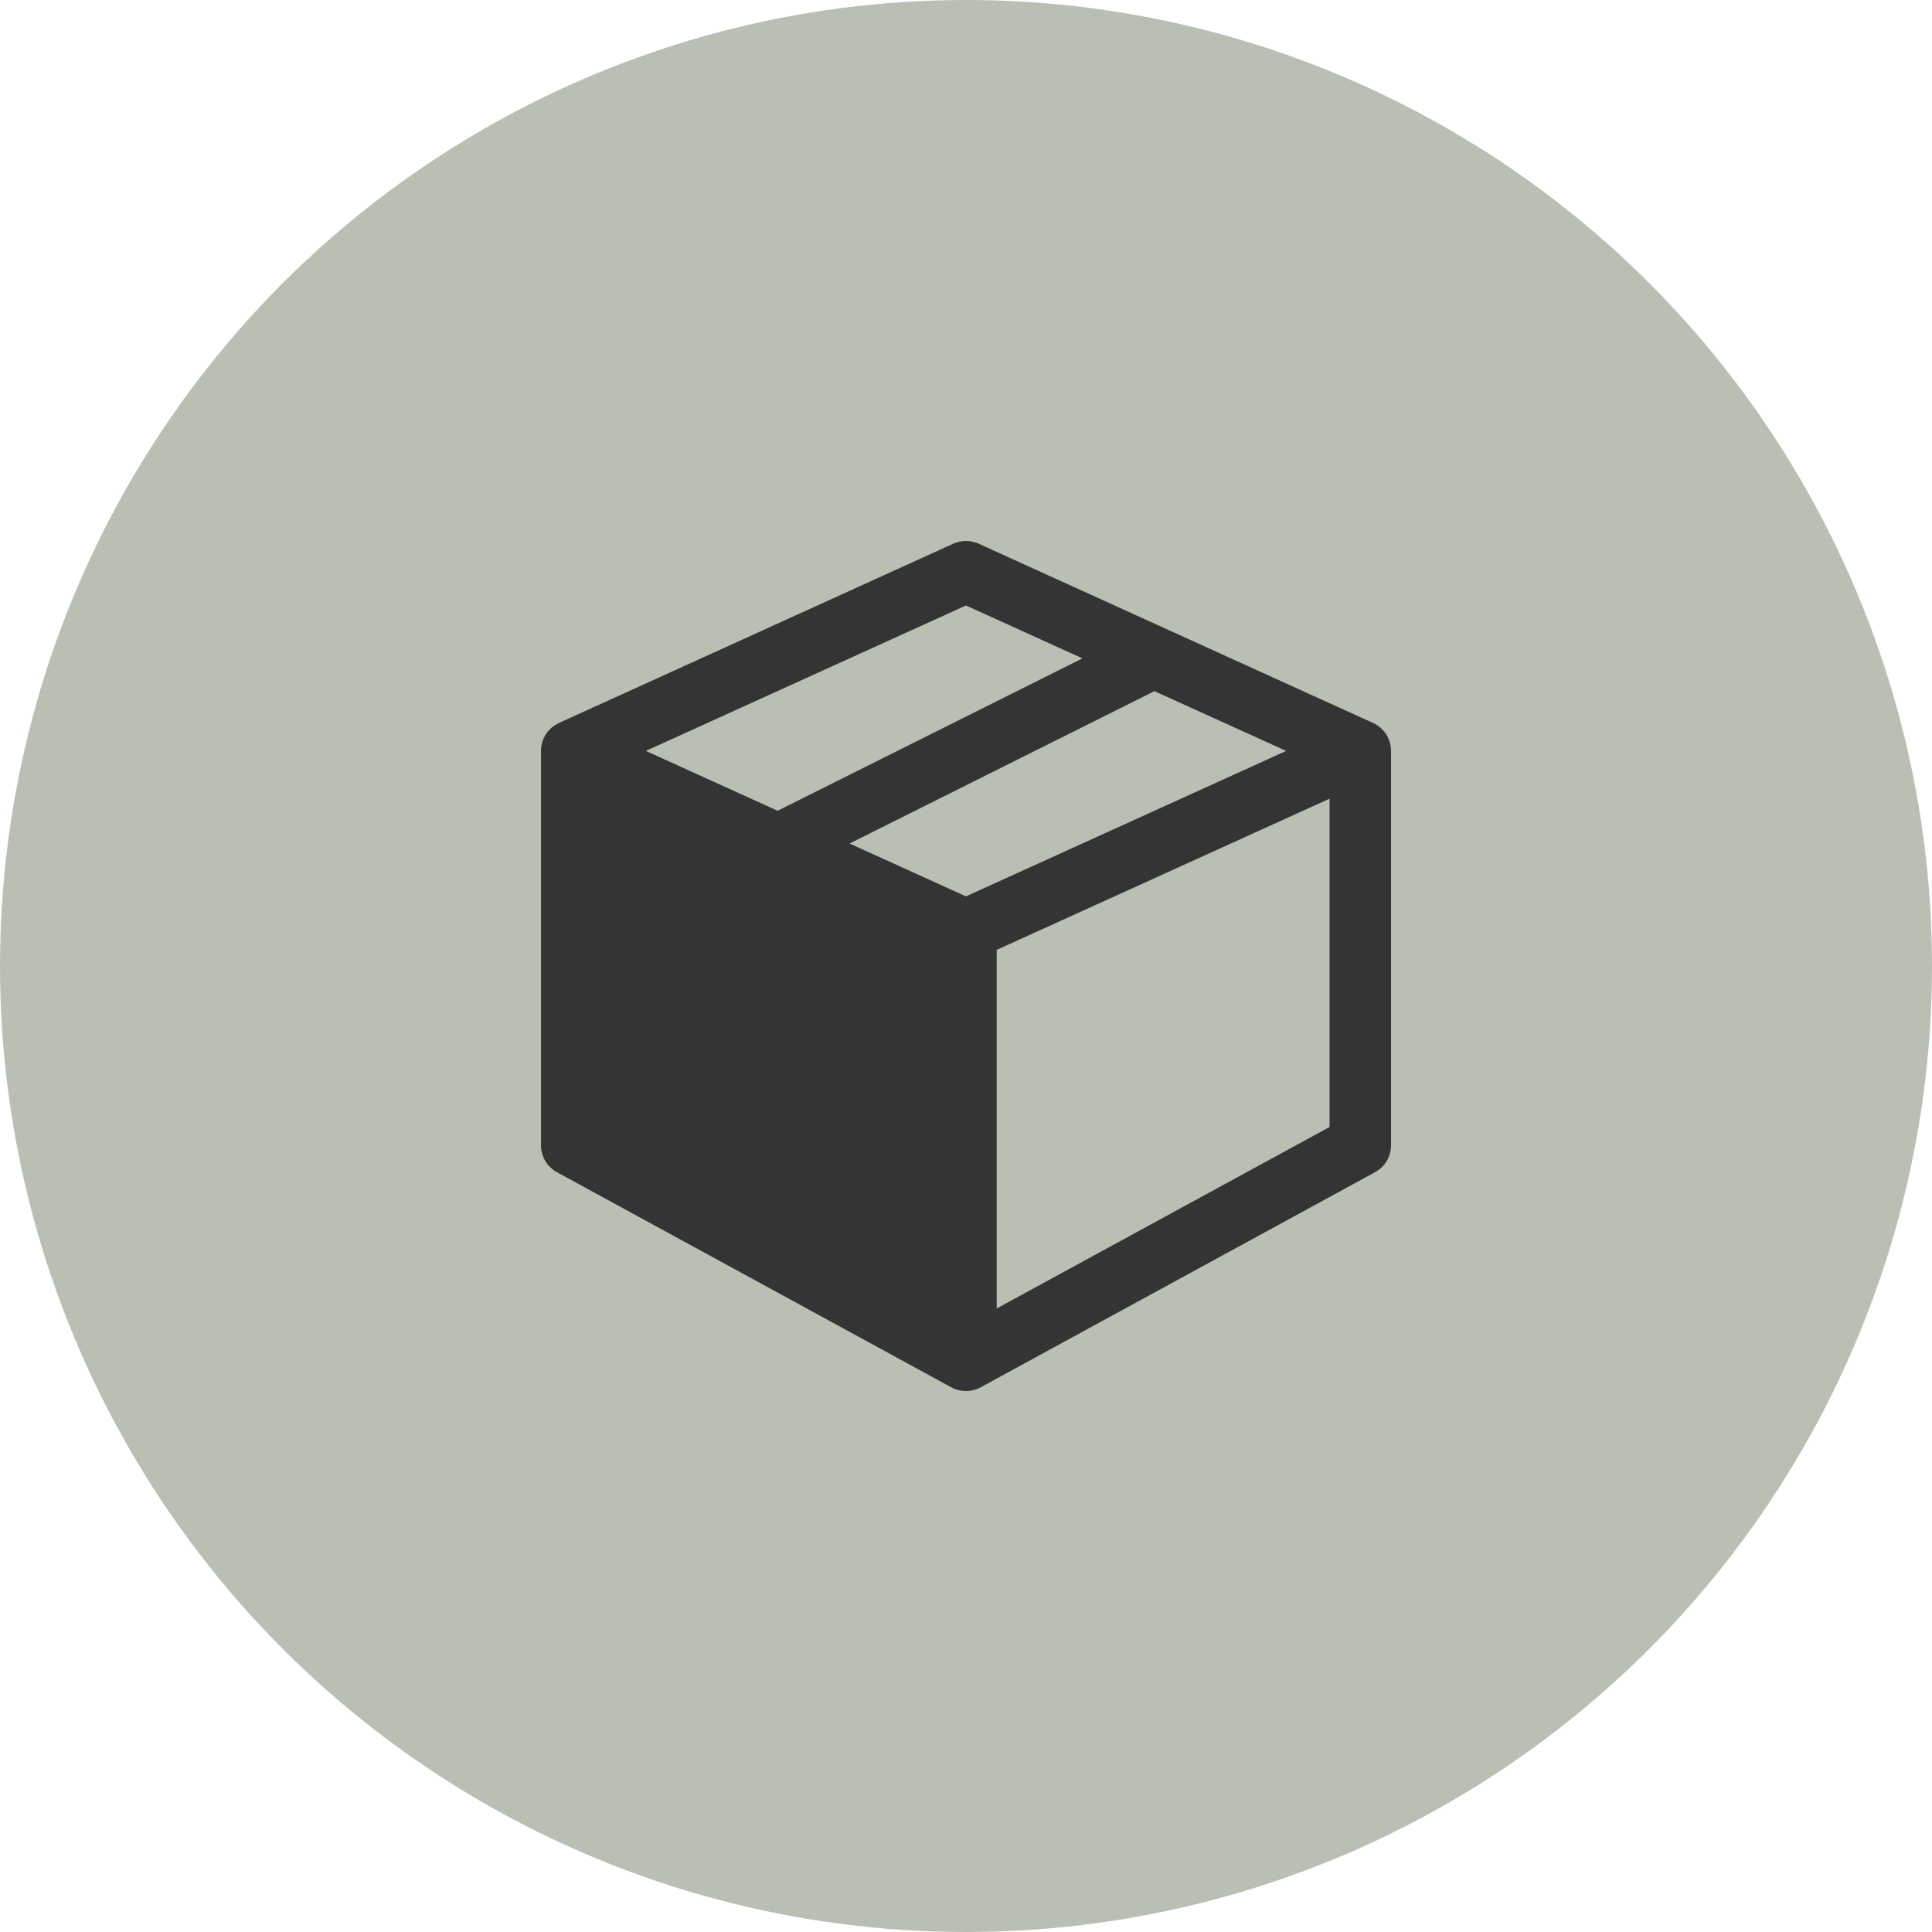
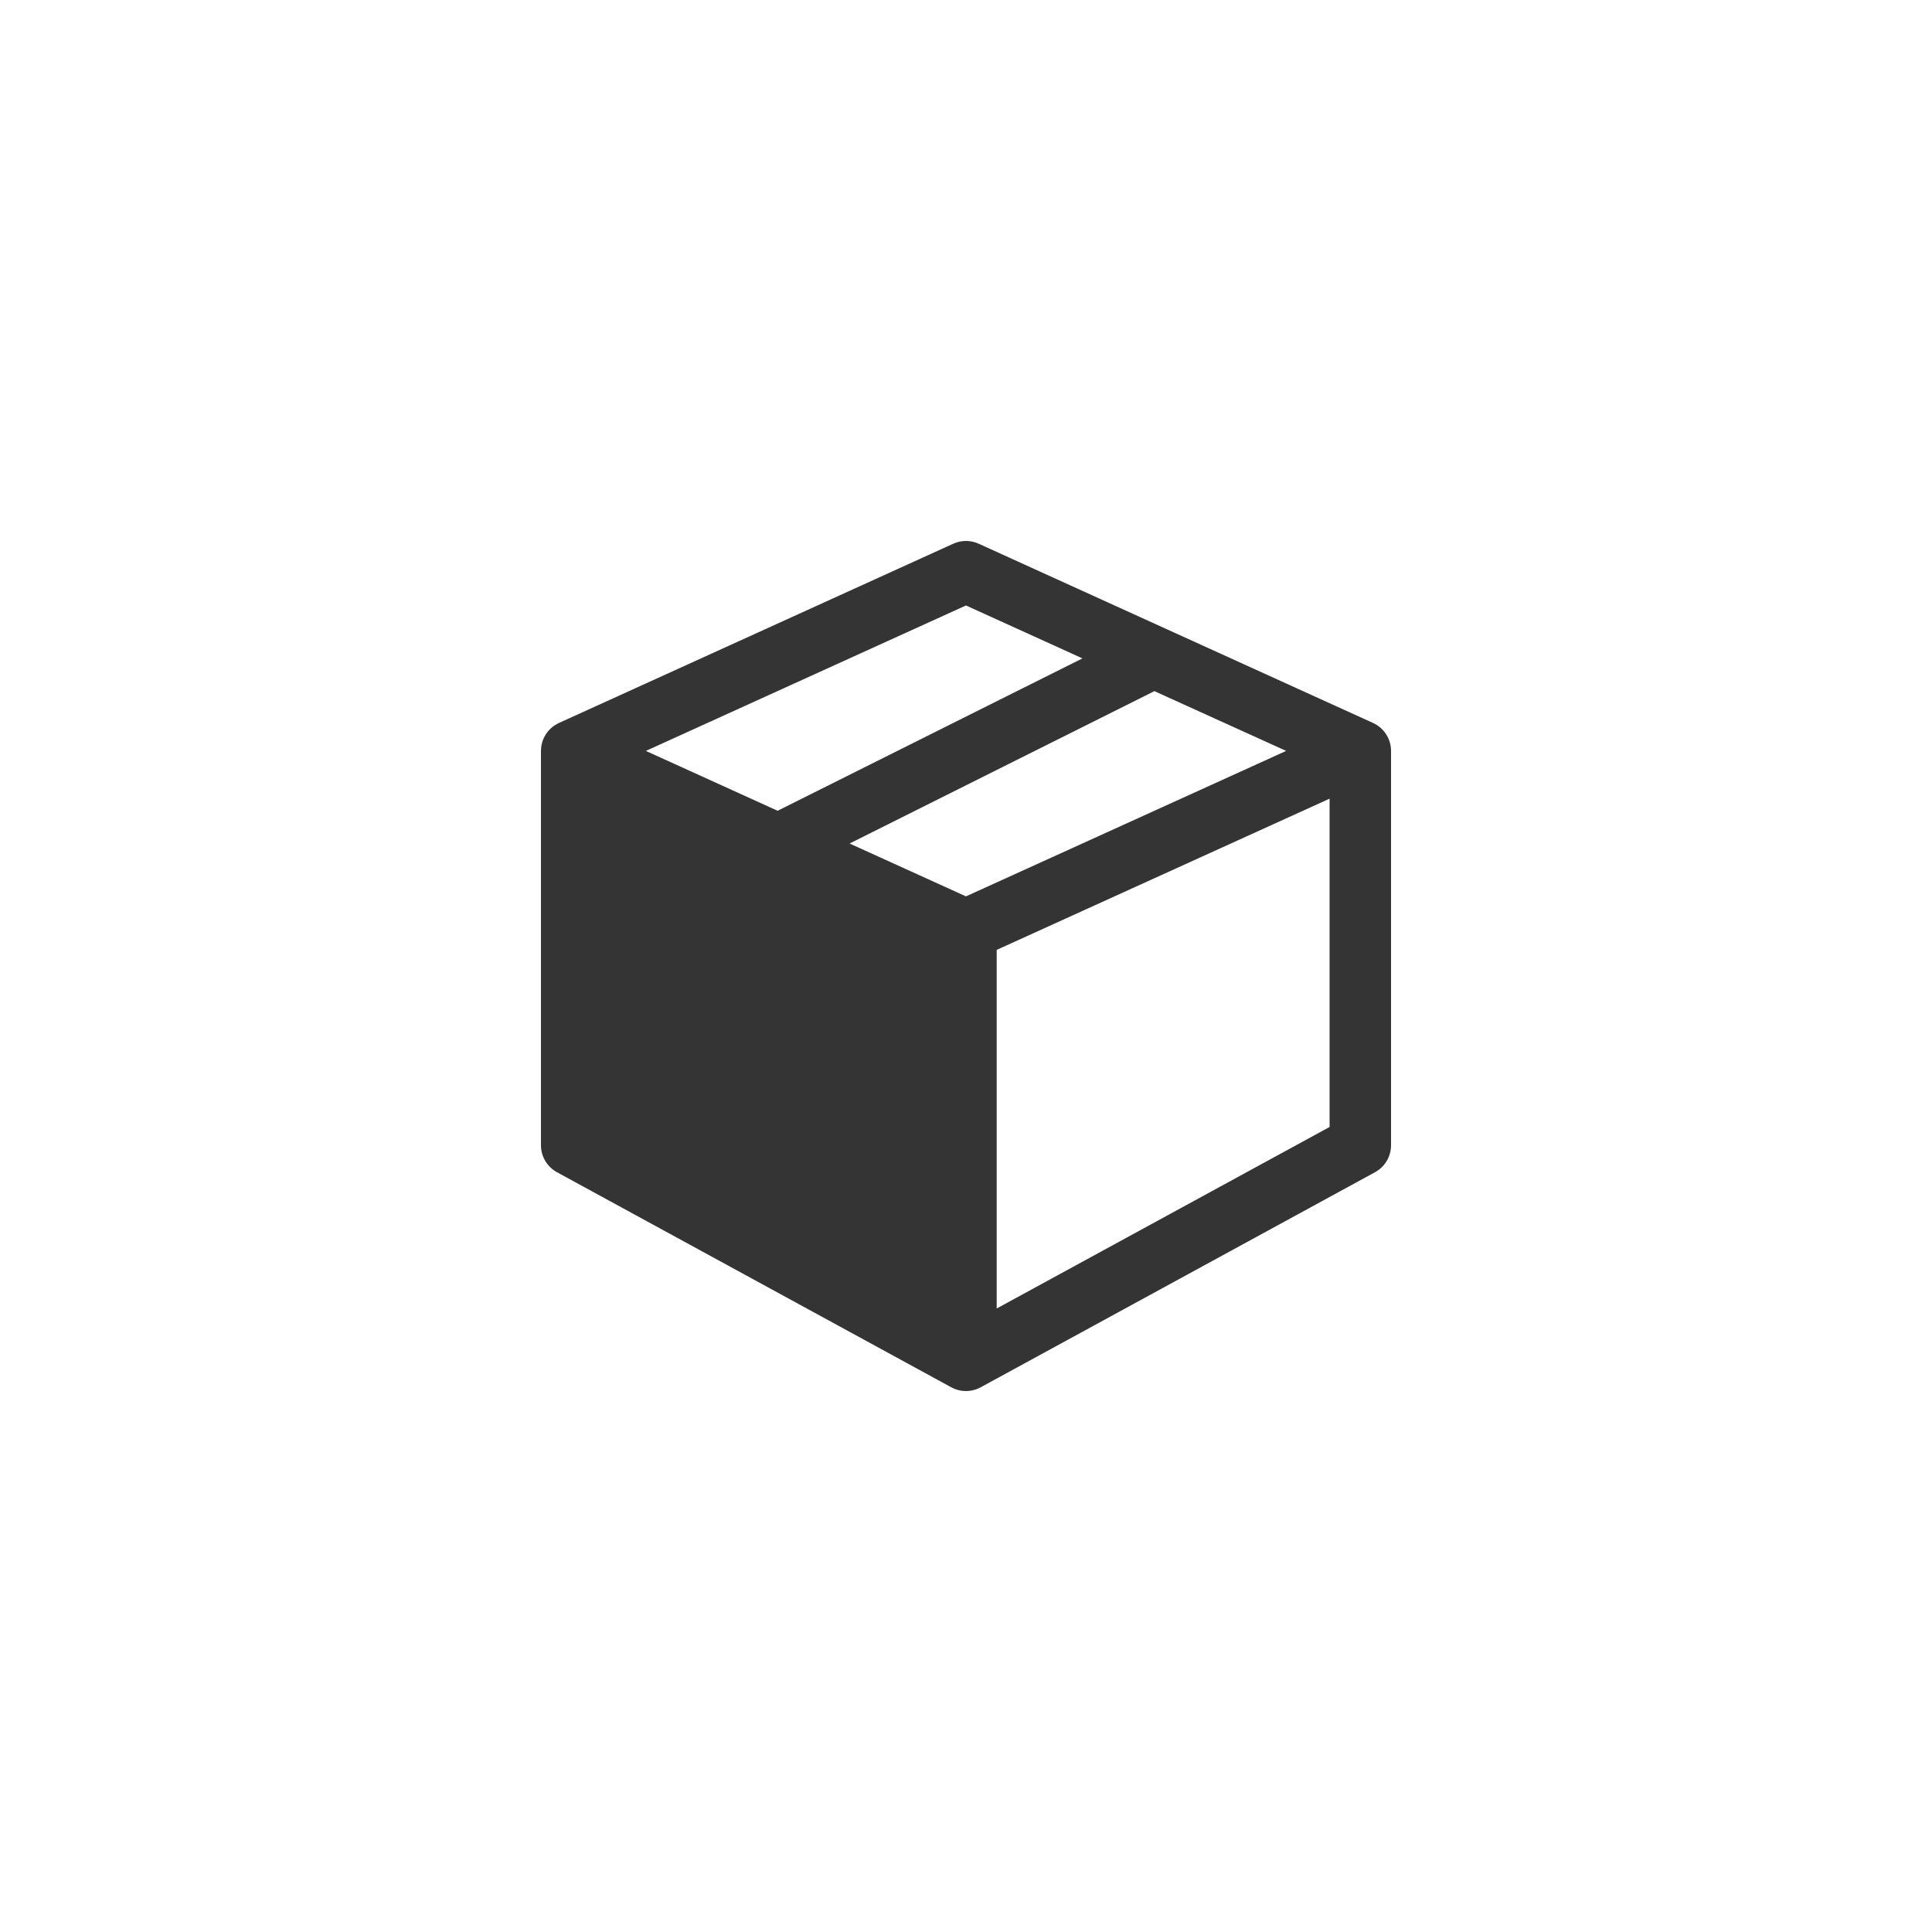
<svg xmlns="http://www.w3.org/2000/svg" width="100" height="100" viewBox="0 0 100 100" fill="none">
  <g clip-path="url(#clip0_2576_738)">
-     <circle cx="50" cy="50" r="50" fill="#B9C0B3" />
    <path fill-rule="evenodd" clip-rule="evenodd" d="M49.34 28.143C49.547 28.049 49.771 28 49.998 28C50.226 28 50.45 28.049 50.657 28.143L71.068 37.42C71.346 37.547 71.582 37.75 71.747 38.007C71.912 38.263 72 38.562 72 38.867V59.277C72 59.562 71.924 59.843 71.778 60.088C71.632 60.334 71.424 60.536 71.173 60.673L50.762 71.805C50.528 71.933 50.265 72 49.998 72C49.732 72 49.469 71.933 49.235 71.805L28.827 60.673C28.576 60.536 28.367 60.333 28.221 60.087C28.076 59.841 27.999 59.56 28 59.274V38.867C28 38.562 28.088 38.263 28.253 38.007C28.419 37.75 28.654 37.547 28.932 37.42L49.34 28.143ZM51.589 49.166V67.727L68.819 58.332V41.339L51.589 49.166ZM66.57 38.867L49.998 46.396L43.974 43.66L59.751 35.773L66.57 38.867ZM56.026 34.078L40.249 41.965L33.43 38.867L49.998 31.339L56.026 34.078Z" fill="#343435" />
  </g>
  <defs>
    <clipPath id="clip0_2576_738">
      <rect width="100" height="100" fill="white" />
    </clipPath>
  </defs>
</svg>